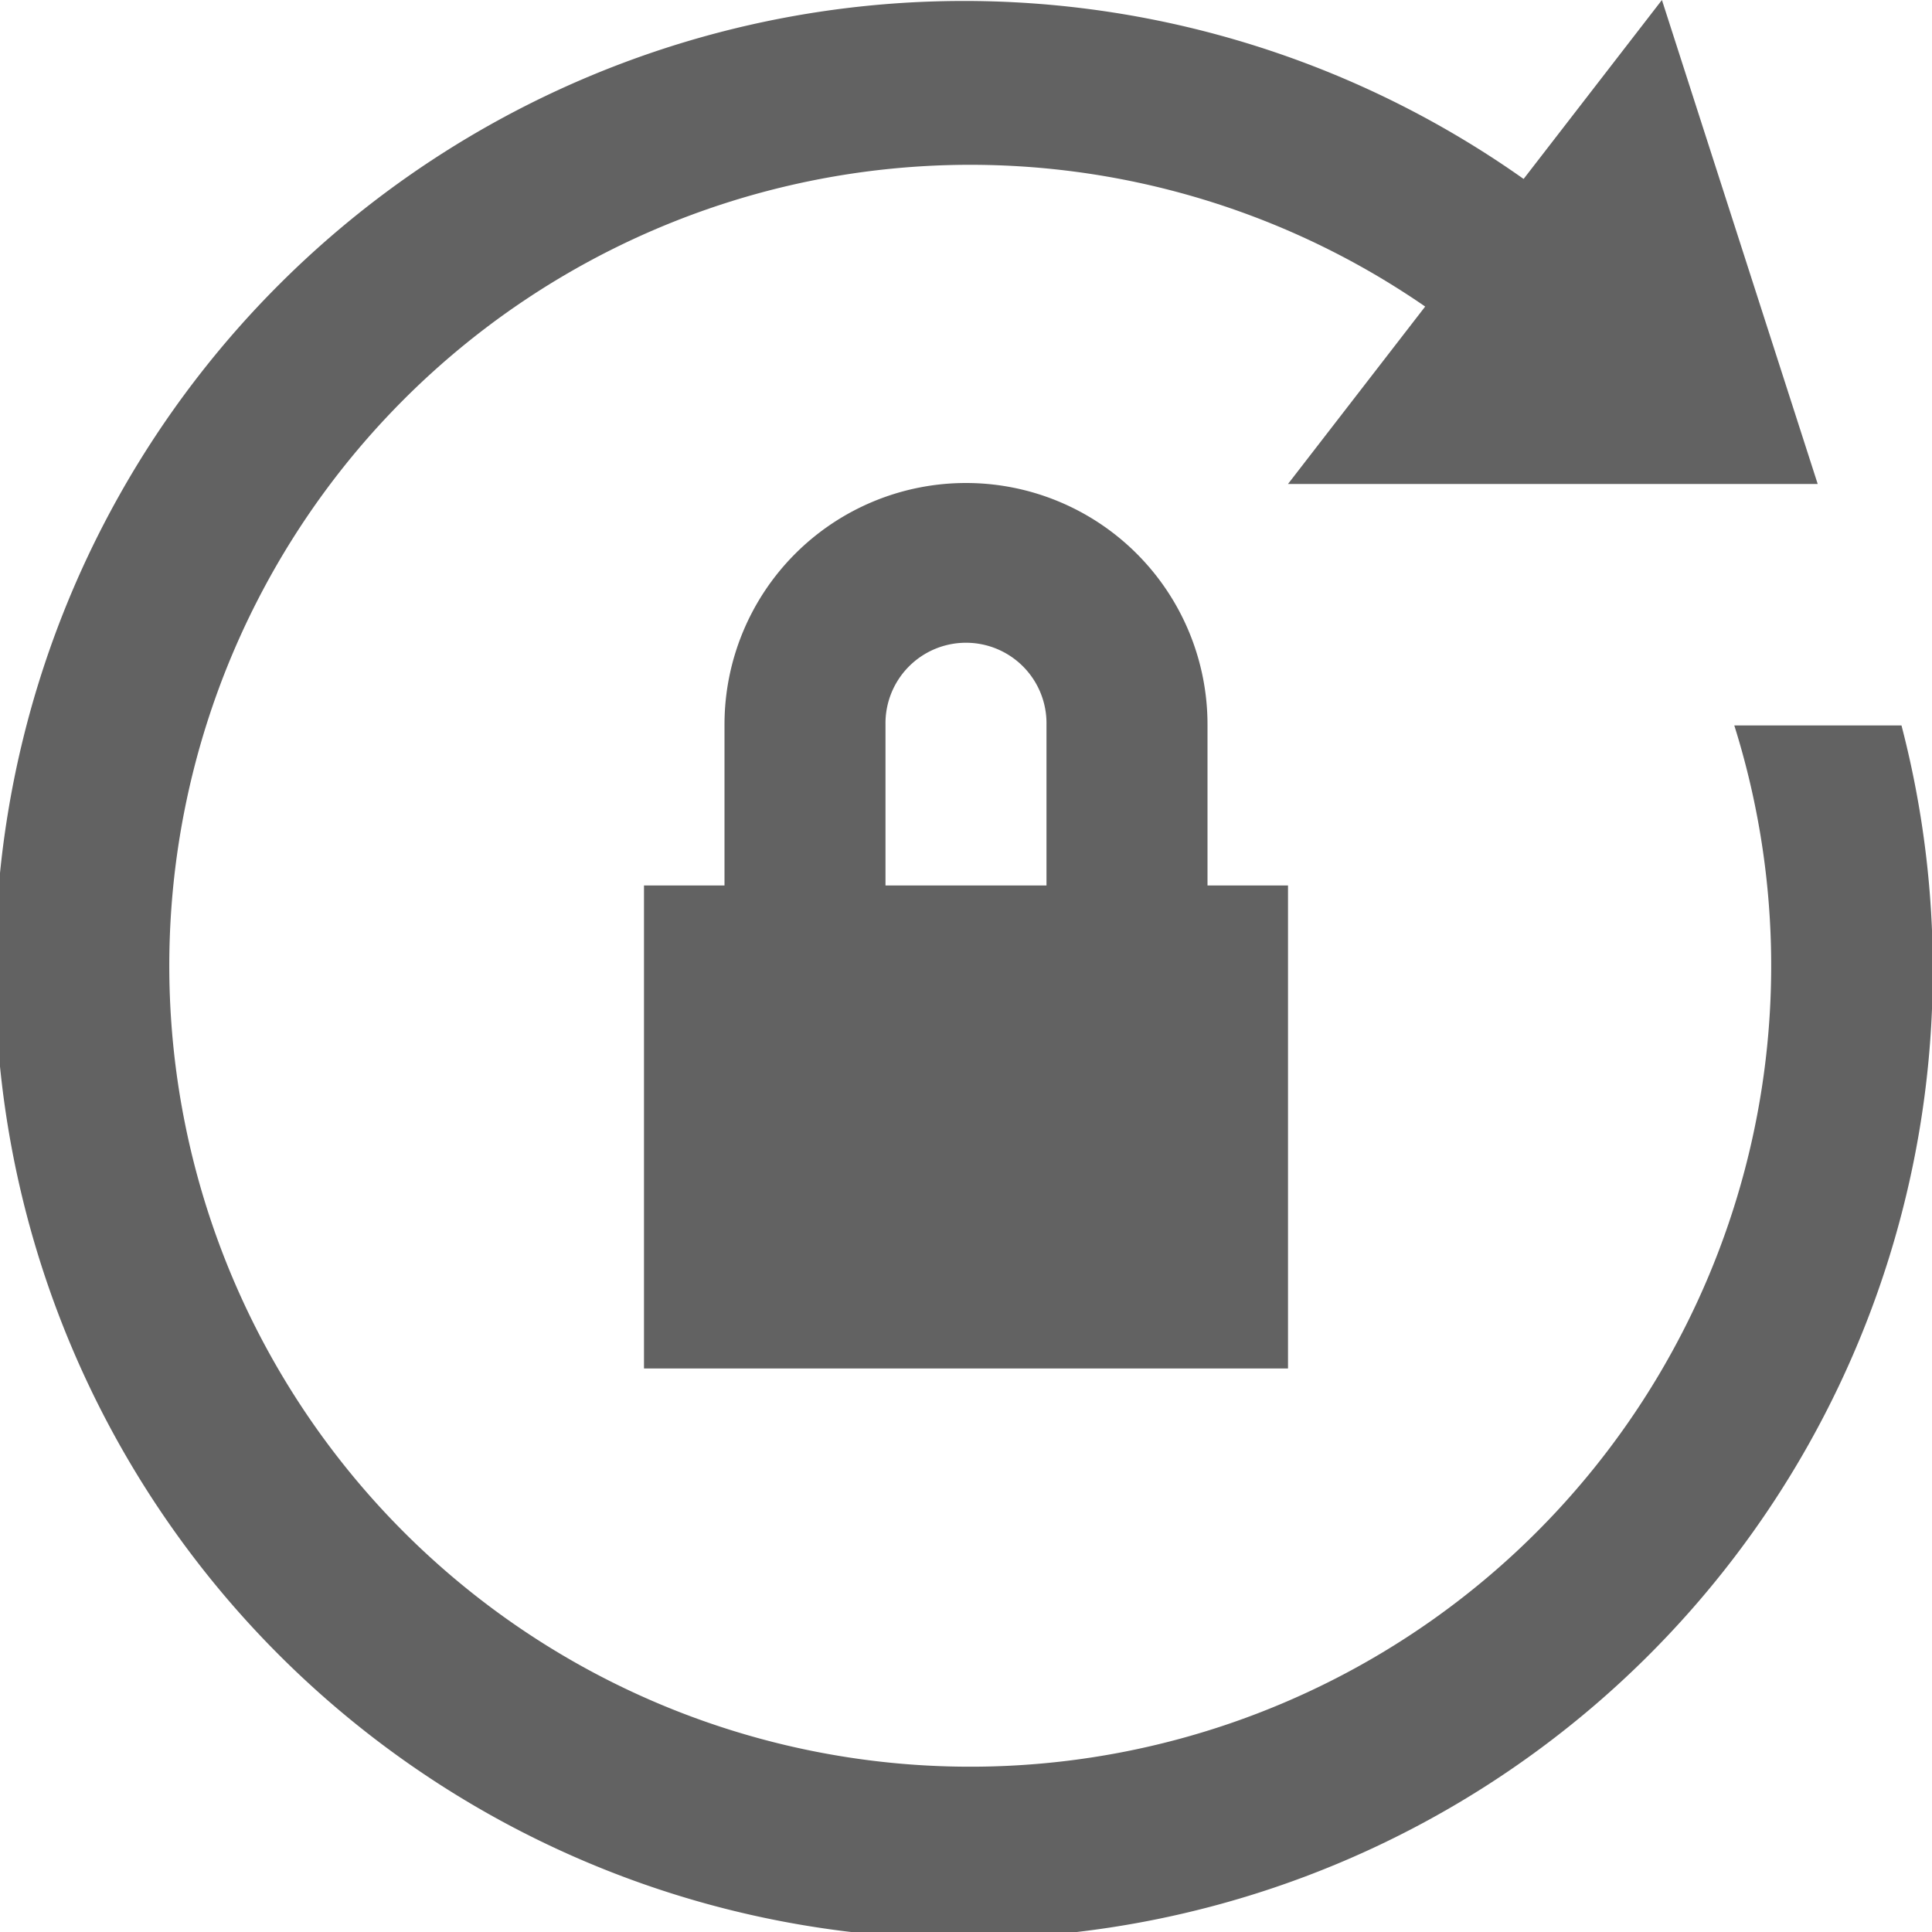
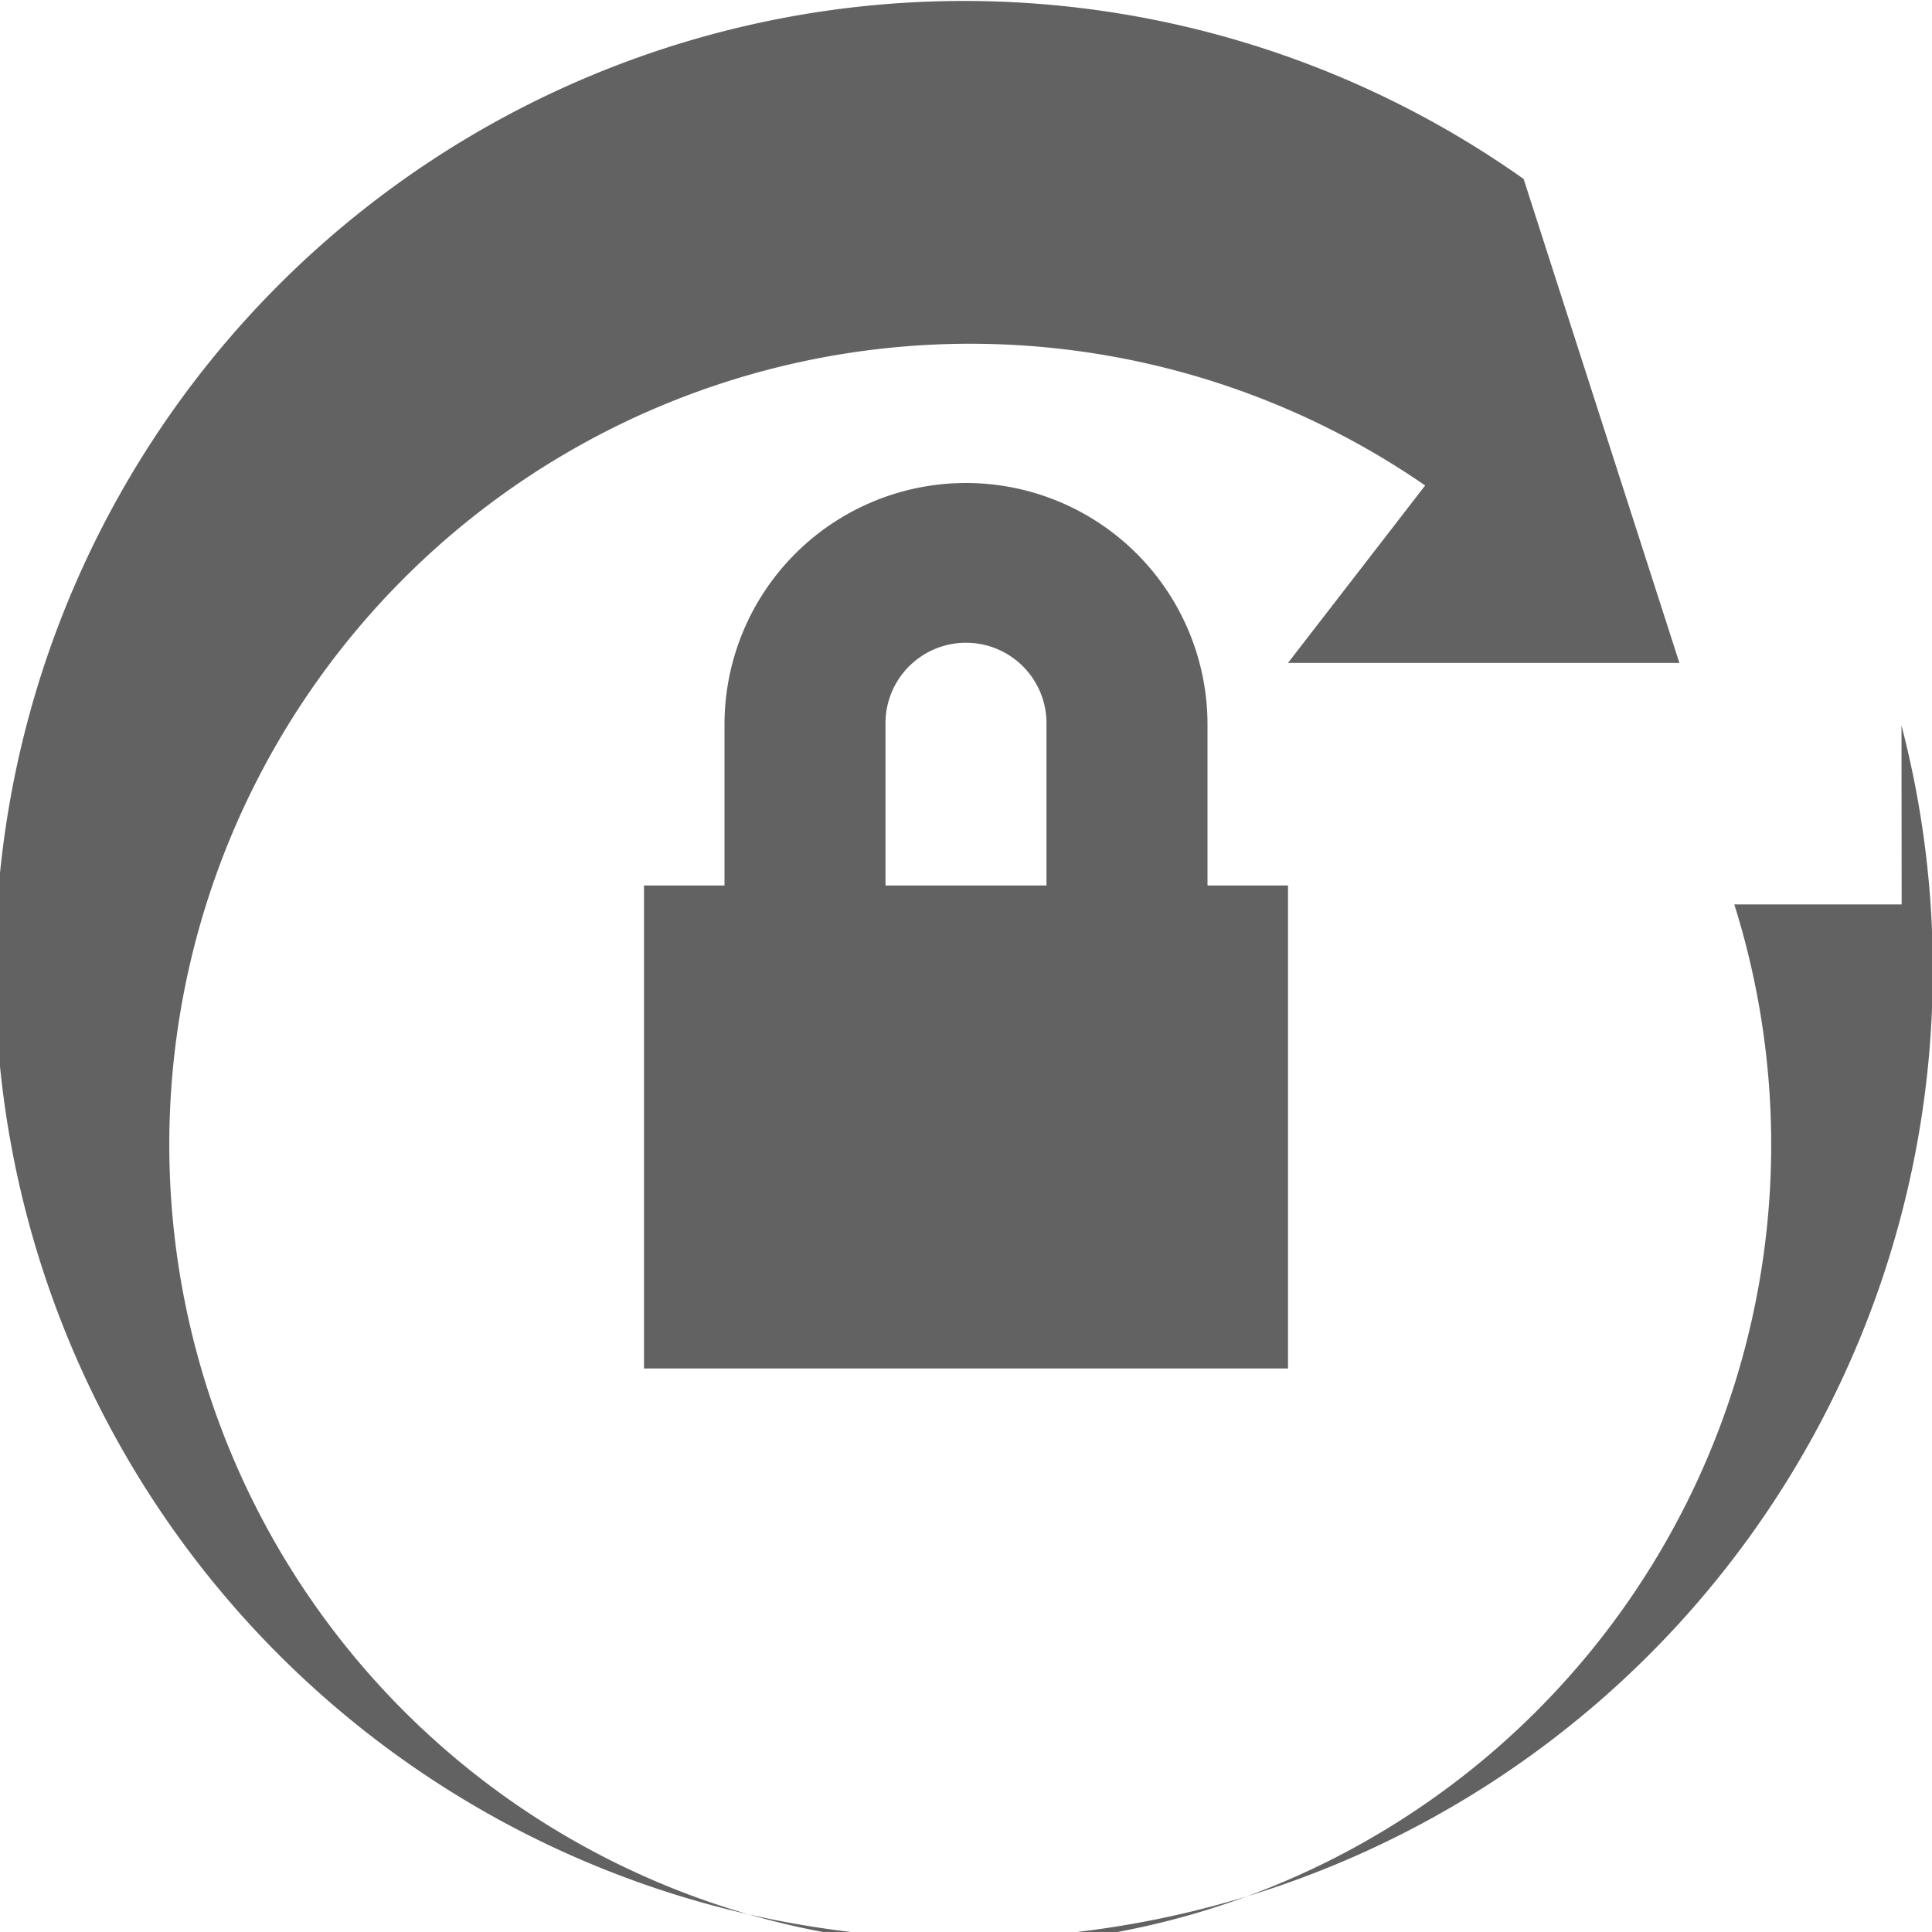
<svg xmlns="http://www.w3.org/2000/svg" width="100" height="100" viewBox="0 0 100 100">
-   <path id="iconmonstr-lock-31" d="M98.421,37.55A50.146,50.146,0,1,1,78.862,9.262L86.021,0l8.063,25.05H66.667l7.1-9.183a41.457,41.457,0,1,0,16,21.683h8.662ZM66.667,70.833H33.333v-25H37.5V37.5a12.5,12.5,0,0,1,25,0v8.333h4.167ZM45.833,37.5v8.333h8.333V37.5a4.167,4.167,0,1,0-8.333,0Z" fill="#626262" fill-rule="evenodd" />
+   <path id="iconmonstr-lock-31" d="M98.421,37.55A50.146,50.146,0,1,1,78.862,9.262l8.063,25.05H66.667l7.1-9.183a41.457,41.457,0,1,0,16,21.683h8.662ZM66.667,70.833H33.333v-25H37.5V37.5a12.5,12.5,0,0,1,25,0v8.333h4.167ZM45.833,37.5v8.333h8.333V37.5a4.167,4.167,0,1,0-8.333,0Z" fill="#626262" fill-rule="evenodd" />
</svg>